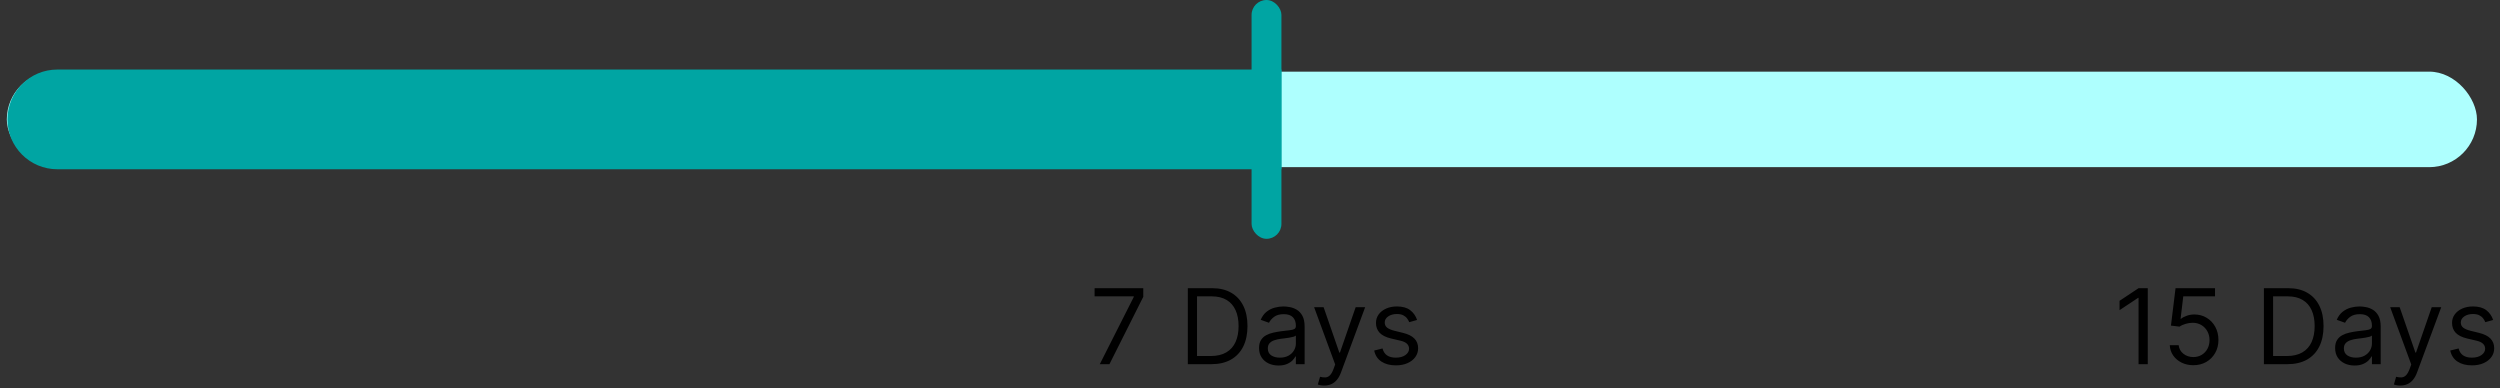
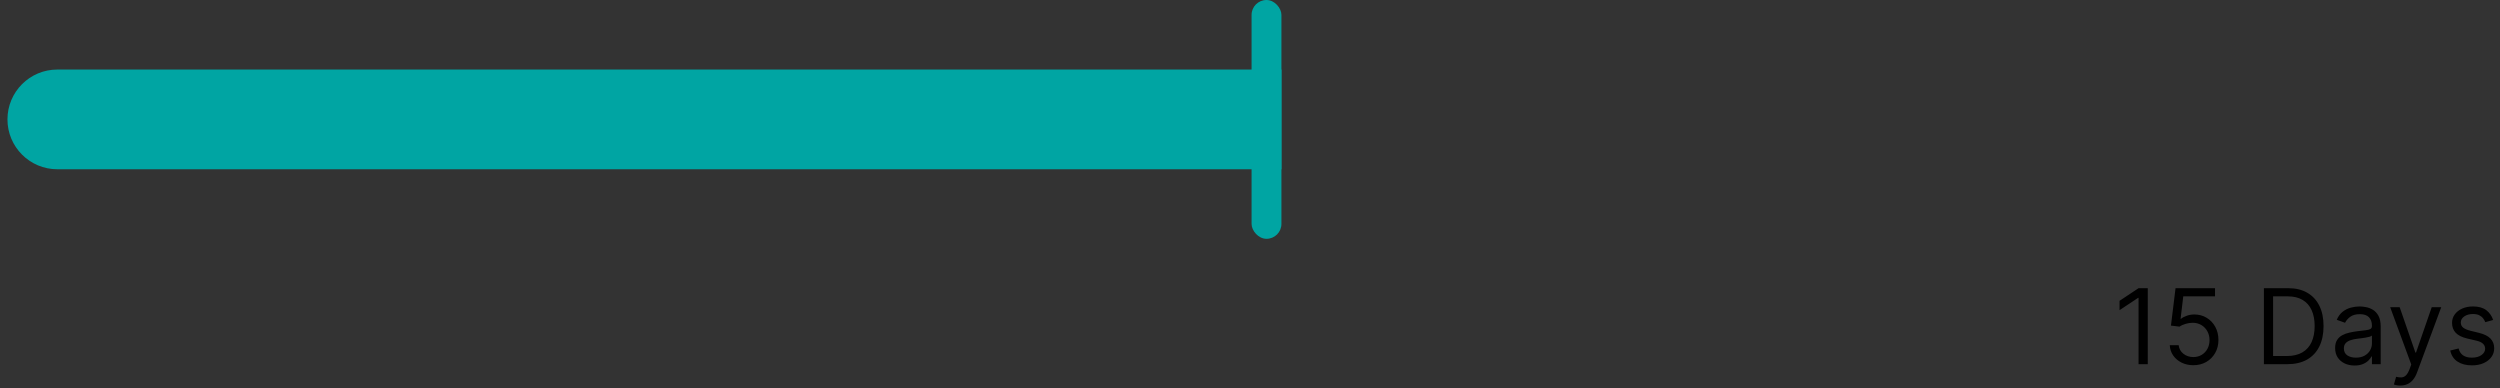
<svg xmlns="http://www.w3.org/2000/svg" width="335" height="52" viewBox="0 0 335 52" fill="none">
  <rect x="0" y="0" width="335" height="52" fill="#333333" stroke="none" />
-   <path d="M147.372 48.8L151.926 39.791V39.712H146.676V38.618H153.199V39.772L148.665 48.8H147.372ZM162.311 48.8H159.169V38.618H162.45C163.437 38.618 164.283 38.822 164.985 39.23C165.688 39.634 166.227 40.216 166.601 40.975C166.976 41.73 167.163 42.635 167.163 43.689C167.163 44.75 166.974 45.663 166.596 46.429C166.218 47.191 165.668 47.778 164.945 48.188C164.223 48.596 163.345 48.8 162.311 48.8ZM160.401 47.706H162.231C163.073 47.706 163.771 47.544 164.324 47.219C164.878 46.894 165.29 46.432 165.562 45.832C165.834 45.232 165.97 44.518 165.97 43.689C165.97 42.867 165.835 42.16 165.567 41.566C165.298 40.97 164.897 40.512 164.364 40.194C163.83 39.873 163.166 39.712 162.37 39.712H160.401V47.706ZM171.319 48.979C170.835 48.979 170.396 48.888 170.002 48.706C169.607 48.52 169.294 48.253 169.062 47.905C168.83 47.554 168.714 47.13 168.714 46.632C168.714 46.195 168.8 45.84 168.972 45.569C169.145 45.293 169.375 45.078 169.664 44.922C169.952 44.766 170.27 44.65 170.618 44.574C170.969 44.495 171.322 44.432 171.677 44.385C172.141 44.326 172.517 44.281 172.806 44.251C173.097 44.218 173.309 44.163 173.442 44.087C173.578 44.011 173.646 43.878 173.646 43.689V43.65C173.646 43.159 173.512 42.778 173.243 42.506C172.978 42.234 172.575 42.098 172.035 42.098C171.475 42.098 171.036 42.221 170.718 42.466C170.399 42.712 170.176 42.973 170.046 43.252L168.933 42.854C169.132 42.39 169.397 42.029 169.728 41.77C170.063 41.508 170.427 41.326 170.822 41.223C171.22 41.117 171.611 41.064 171.995 41.064C172.24 41.064 172.522 41.094 172.84 41.154C173.162 41.21 173.472 41.328 173.77 41.507C174.072 41.686 174.322 41.956 174.521 42.317C174.72 42.678 174.819 43.162 174.819 43.769V48.8H173.646V47.766H173.586C173.507 47.932 173.374 48.109 173.188 48.298C173.003 48.487 172.756 48.648 172.448 48.78C172.139 48.913 171.763 48.979 171.319 48.979ZM171.498 47.925C171.962 47.925 172.353 47.834 172.671 47.652C172.993 47.469 173.235 47.234 173.397 46.946C173.563 46.657 173.646 46.354 173.646 46.036V44.962C173.596 45.022 173.487 45.076 173.318 45.126C173.152 45.172 172.96 45.214 172.741 45.25C172.526 45.283 172.315 45.313 172.11 45.34C171.907 45.363 171.743 45.383 171.617 45.4C171.312 45.439 171.027 45.504 170.762 45.593C170.5 45.679 170.288 45.81 170.126 45.986C169.967 46.158 169.887 46.394 169.887 46.692C169.887 47.1 170.038 47.408 170.34 47.617C170.645 47.822 171.031 47.925 171.498 47.925ZM177.443 51.664C177.244 51.664 177.067 51.647 176.911 51.614C176.755 51.584 176.647 51.554 176.588 51.525L176.886 50.49C177.171 50.563 177.423 50.59 177.642 50.57C177.86 50.55 178.054 50.452 178.223 50.277C178.396 50.104 178.553 49.824 178.696 49.436L178.914 48.84L176.091 41.164H177.363L179.471 47.249H179.551L181.659 41.164H182.931L179.69 49.914C179.544 50.308 179.364 50.635 179.148 50.893C178.933 51.155 178.682 51.349 178.397 51.475C178.116 51.601 177.797 51.664 177.443 51.664ZM189.889 42.874L188.835 43.172C188.769 42.996 188.671 42.826 188.542 42.66C188.416 42.491 188.244 42.352 188.025 42.242C187.806 42.133 187.526 42.078 187.185 42.078C186.717 42.078 186.328 42.186 186.016 42.402C185.708 42.614 185.554 42.884 185.554 43.212C185.554 43.504 185.66 43.734 185.872 43.903C186.084 44.072 186.416 44.213 186.866 44.326L188 44.604C188.683 44.77 189.192 45.023 189.526 45.365C189.861 45.703 190.028 46.139 190.028 46.672C190.028 47.11 189.902 47.501 189.651 47.846C189.402 48.19 189.054 48.462 188.607 48.661C188.159 48.86 187.639 48.959 187.045 48.959C186.267 48.959 185.622 48.79 185.112 48.452C184.601 48.114 184.278 47.62 184.142 46.971L185.256 46.692C185.362 47.103 185.562 47.411 185.857 47.617C186.156 47.822 186.545 47.925 187.026 47.925C187.572 47.925 188.007 47.809 188.328 47.577C188.653 47.342 188.815 47.06 188.815 46.732C188.815 46.467 188.723 46.245 188.537 46.066C188.351 45.883 188.066 45.748 187.682 45.658L186.409 45.36C185.71 45.194 185.196 44.937 184.868 44.589C184.543 44.238 184.381 43.799 184.381 43.272C184.381 42.841 184.502 42.46 184.744 42.128C184.989 41.797 185.322 41.537 185.743 41.348C186.167 41.159 186.648 41.064 187.185 41.064C187.94 41.064 188.534 41.23 188.964 41.561C189.399 41.893 189.707 42.33 189.889 42.874Z" fill="black" />
  <path d="M287.8 38.618V48.8H286.567V39.911H286.507L284.021 41.561V40.309L286.567 38.618H287.8ZM293.91 48.939C293.326 48.939 292.801 48.823 292.334 48.591C291.866 48.359 291.492 48.041 291.21 47.637C290.928 47.232 290.774 46.772 290.748 46.255H291.941C291.987 46.715 292.196 47.096 292.567 47.398C292.942 47.696 293.389 47.846 293.91 47.846C294.327 47.846 294.698 47.748 295.023 47.552C295.351 47.357 295.608 47.088 295.794 46.747C295.983 46.402 296.077 46.013 296.077 45.578C296.077 45.134 295.979 44.738 295.784 44.39C295.592 44.039 295.327 43.762 294.988 43.56C294.65 43.358 294.264 43.255 293.83 43.252C293.519 43.248 293.199 43.297 292.871 43.396C292.542 43.492 292.272 43.616 292.06 43.769L290.907 43.63L291.523 38.618H296.813V39.712H292.557L292.199 42.715H292.259C292.468 42.549 292.73 42.412 293.045 42.302C293.359 42.193 293.688 42.138 294.029 42.138C294.652 42.138 295.207 42.287 295.694 42.586C296.185 42.88 296.569 43.285 296.848 43.799C297.13 44.312 297.27 44.899 297.27 45.559C297.27 46.208 297.125 46.788 296.833 47.299C296.545 47.806 296.147 48.207 295.64 48.502C295.133 48.793 294.556 48.939 293.91 48.939ZM306.504 48.8H303.362V38.618H306.643C307.631 38.618 308.476 38.822 309.179 39.23C309.881 39.634 310.42 40.216 310.794 40.975C311.169 41.73 311.356 42.635 311.356 43.689C311.356 44.75 311.167 45.663 310.789 46.429C310.412 47.191 309.861 47.778 309.139 48.188C308.416 48.596 307.538 48.8 306.504 48.8ZM304.595 47.706H306.424C307.266 47.706 307.964 47.544 308.517 47.219C309.071 46.894 309.484 46.432 309.755 45.832C310.027 45.232 310.163 44.518 310.163 43.689C310.163 42.867 310.029 42.16 309.76 41.566C309.492 40.97 309.091 40.512 308.557 40.194C308.024 39.873 307.359 39.712 306.564 39.712H304.595V47.706ZM315.512 48.979C315.029 48.979 314.589 48.888 314.195 48.706C313.801 48.52 313.487 48.253 313.255 47.905C313.023 47.554 312.907 47.13 312.907 46.632C312.907 46.195 312.993 45.84 313.166 45.569C313.338 45.293 313.569 45.078 313.857 44.922C314.145 44.766 314.463 44.65 314.811 44.574C315.163 44.495 315.516 44.432 315.87 44.385C316.334 44.326 316.711 44.281 316.999 44.251C317.291 44.218 317.503 44.163 317.635 44.087C317.771 44.011 317.839 43.878 317.839 43.689V43.65C317.839 43.159 317.705 42.778 317.436 42.506C317.171 42.234 316.769 42.098 316.228 42.098C315.668 42.098 315.229 42.221 314.911 42.466C314.593 42.712 314.369 42.973 314.24 43.252L313.126 42.854C313.325 42.39 313.59 42.029 313.922 41.77C314.256 41.508 314.621 41.326 315.015 41.223C315.413 41.117 315.804 41.064 316.189 41.064C316.434 41.064 316.716 41.094 317.034 41.154C317.355 41.21 317.665 41.328 317.963 41.507C318.265 41.686 318.515 41.956 318.714 42.317C318.913 42.678 319.012 43.162 319.012 43.769V48.8H317.839V47.766H317.779C317.7 47.932 317.567 48.109 317.382 48.298C317.196 48.487 316.949 48.648 316.641 48.78C316.333 48.913 315.957 48.979 315.512 48.979ZM315.691 47.925C316.155 47.925 316.547 47.834 316.865 47.652C317.186 47.469 317.428 47.234 317.591 46.946C317.756 46.657 317.839 46.354 317.839 46.036V44.962C317.789 45.022 317.68 45.076 317.511 45.126C317.345 45.172 317.153 45.214 316.934 45.25C316.719 45.283 316.508 45.313 316.303 45.34C316.101 45.363 315.937 45.383 315.811 45.4C315.506 45.439 315.221 45.504 314.956 45.593C314.694 45.679 314.482 45.81 314.319 45.986C314.16 46.158 314.081 46.394 314.081 46.692C314.081 47.1 314.231 47.408 314.533 47.617C314.838 47.822 315.224 47.925 315.691 47.925ZM321.636 51.664C321.437 51.664 321.26 51.647 321.104 51.614C320.948 51.584 320.841 51.554 320.781 51.525L321.079 50.49C321.364 50.563 321.616 50.59 321.835 50.57C322.054 50.55 322.248 50.452 322.417 50.277C322.589 50.104 322.747 49.824 322.889 49.436L323.108 48.84L320.284 41.164H321.557L323.665 47.249H323.744L325.852 41.164H327.125L323.883 49.914C323.738 50.308 323.557 50.635 323.341 50.893C323.126 51.155 322.876 51.349 322.591 51.475C322.309 51.601 321.991 51.664 321.636 51.664ZM334.083 42.874L333.029 43.172C332.962 42.996 332.865 42.826 332.735 42.66C332.609 42.491 332.437 42.352 332.218 42.242C331.999 42.133 331.719 42.078 331.378 42.078C330.911 42.078 330.521 42.186 330.21 42.402C329.901 42.614 329.747 42.884 329.747 43.212C329.747 43.504 329.853 43.734 330.066 43.903C330.278 44.072 330.609 44.213 331.06 44.326L332.193 44.604C332.876 44.77 333.385 45.023 333.72 45.365C334.054 45.703 334.222 46.139 334.222 46.672C334.222 47.11 334.096 47.501 333.844 47.846C333.595 48.19 333.247 48.462 332.8 48.661C332.352 48.86 331.832 48.959 331.239 48.959C330.46 48.959 329.815 48.79 329.305 48.452C328.794 48.114 328.471 47.62 328.335 46.971L329.449 46.692C329.555 47.103 329.756 47.411 330.051 47.617C330.349 47.822 330.738 47.925 331.219 47.925C331.766 47.925 332.2 47.809 332.521 47.577C332.846 47.342 333.009 47.06 333.009 46.732C333.009 46.467 332.916 46.245 332.73 46.066C332.545 45.883 332.26 45.748 331.875 45.658L330.602 45.36C329.903 45.194 329.389 44.937 329.061 44.589C328.736 44.238 328.574 43.799 328.574 43.272C328.574 42.841 328.695 42.46 328.937 42.128C329.182 41.797 329.515 41.537 329.936 41.348C330.36 41.159 330.841 41.064 331.378 41.064C332.134 41.064 332.727 41.23 333.158 41.561C333.592 41.893 333.9 42.33 334.083 42.874Z" fill="black" />
-   <rect x="0.914" y="9.6" width="331" height="12.8" rx="6.4" fill="#AEFFFE" />
  <path d="M1 16C1 12.311 3.991 9.32 7.68 9.32H171.711V22.68H7.68C3.991 22.68 1 19.689 1 16Z" fill="#00A5A3" />
  <rect x="167.711" width="4" height="32" rx="2" fill="#00A5A3" />
</svg>